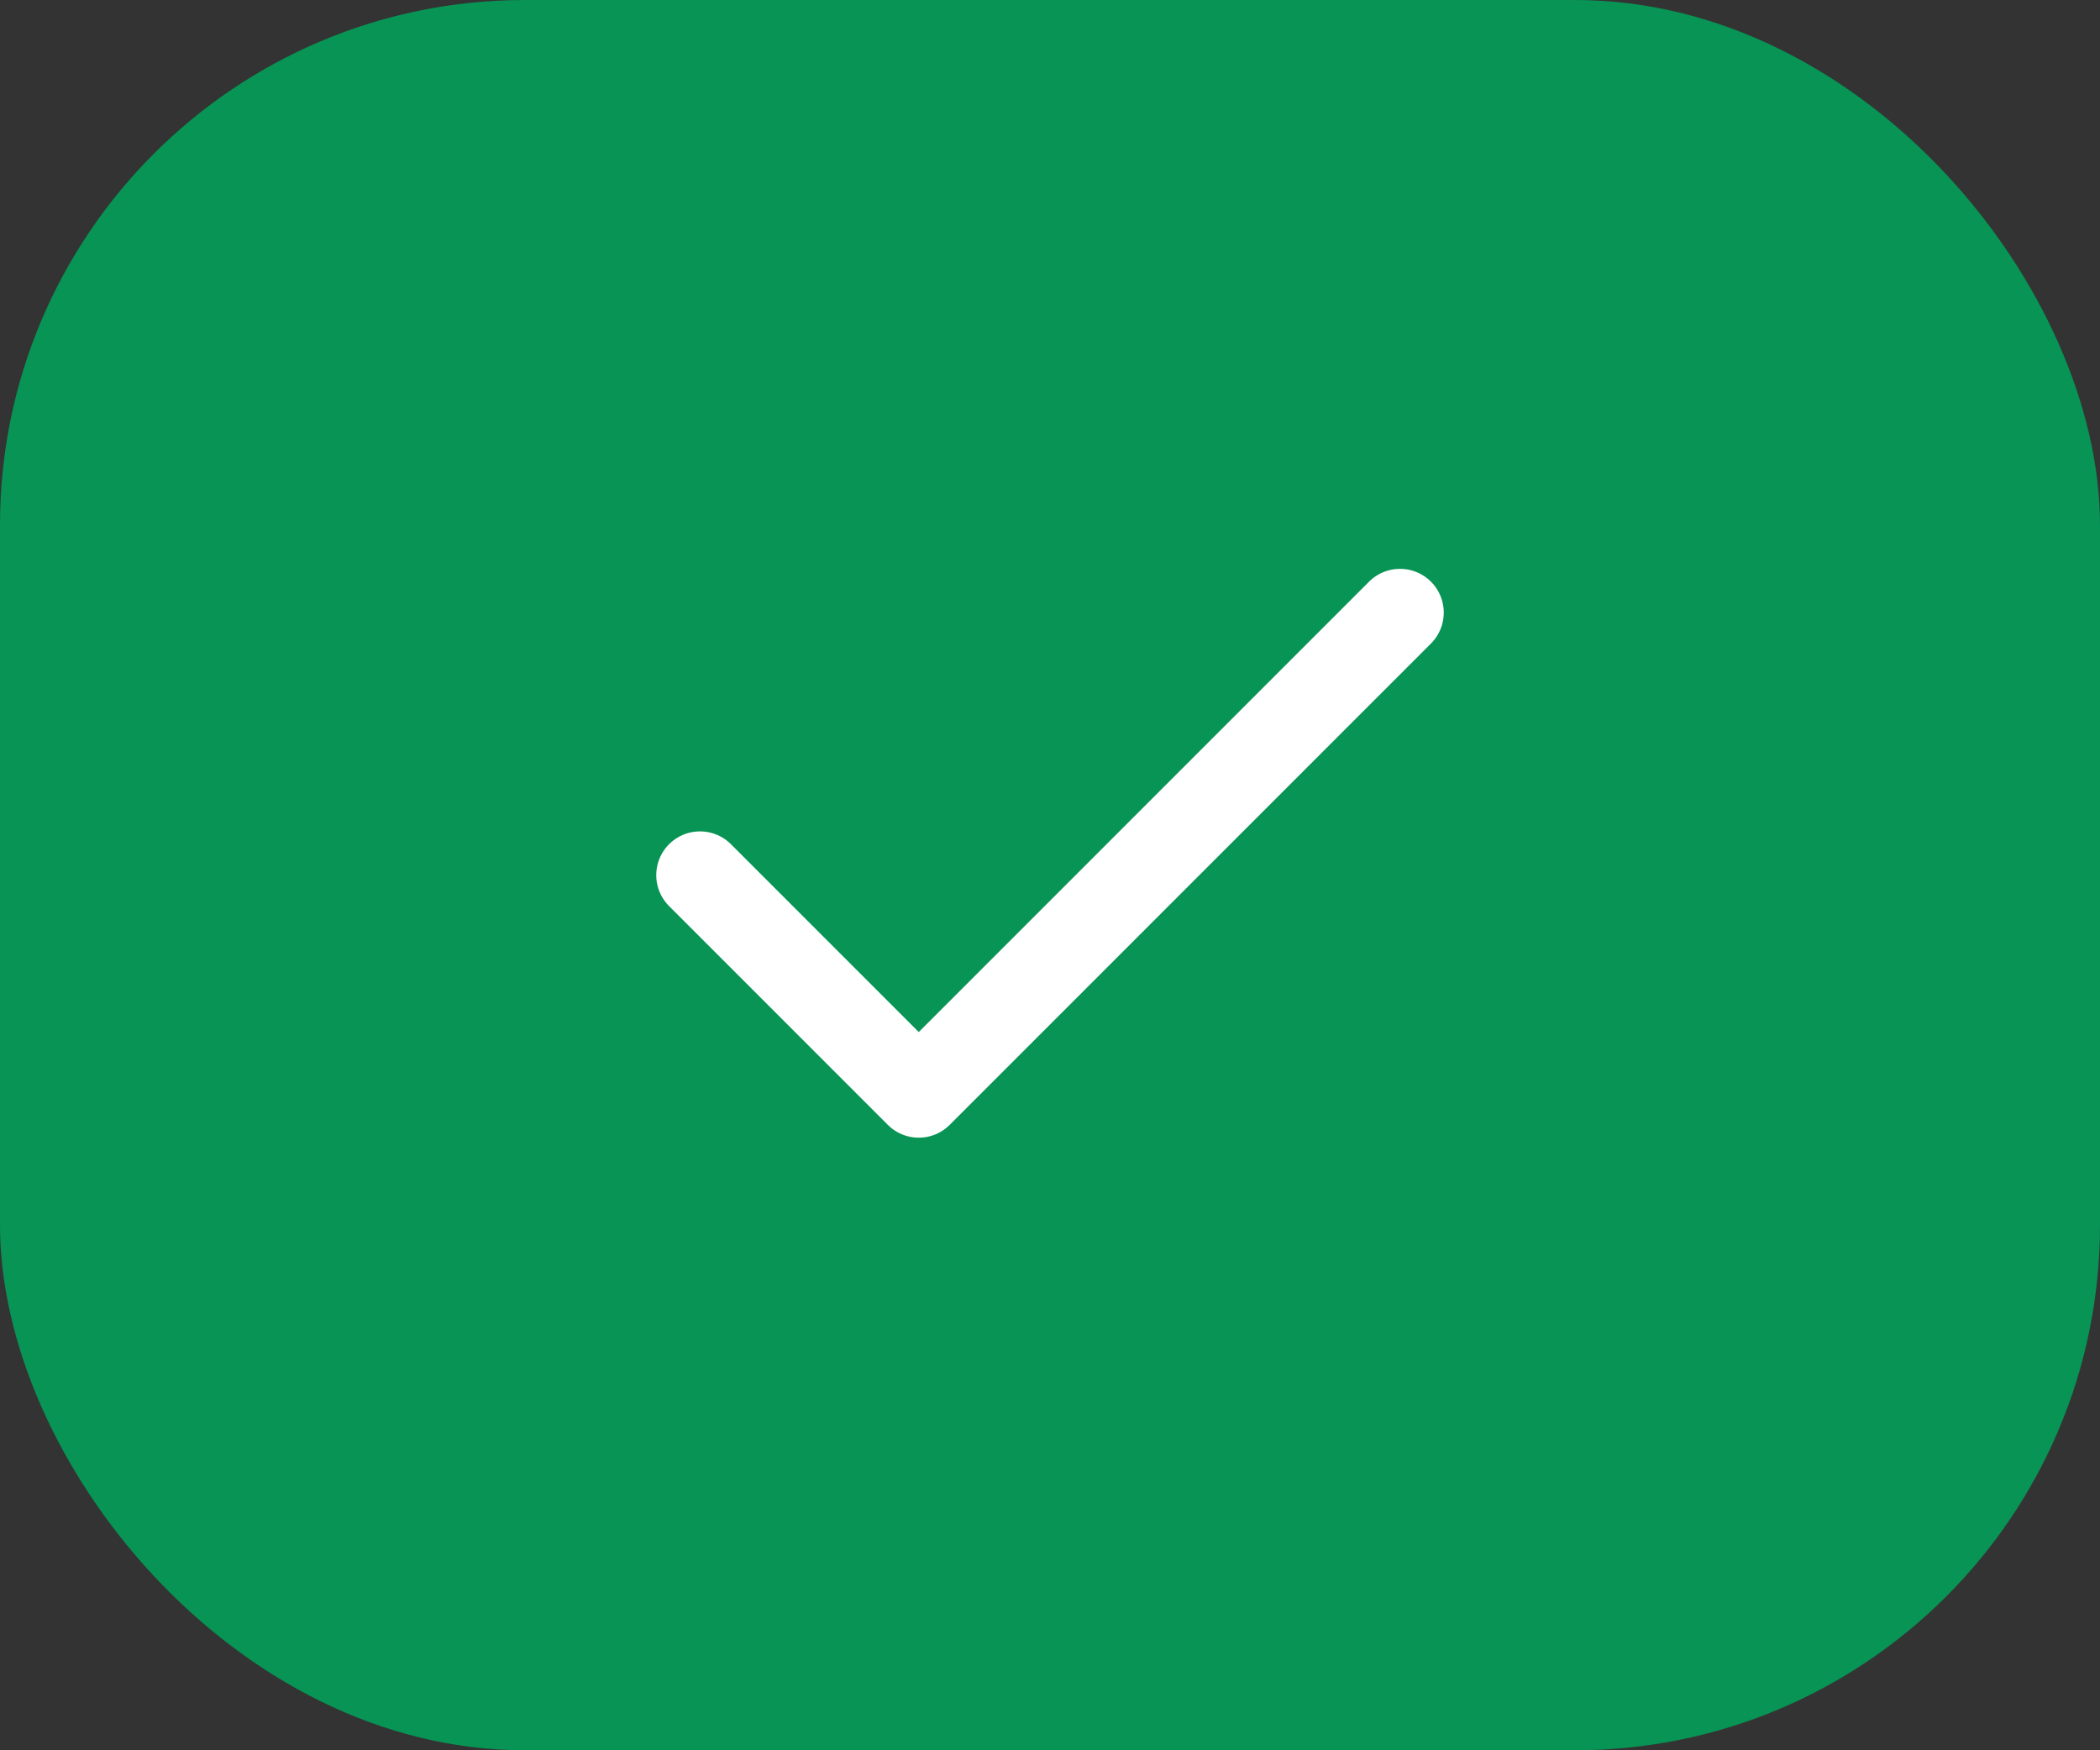
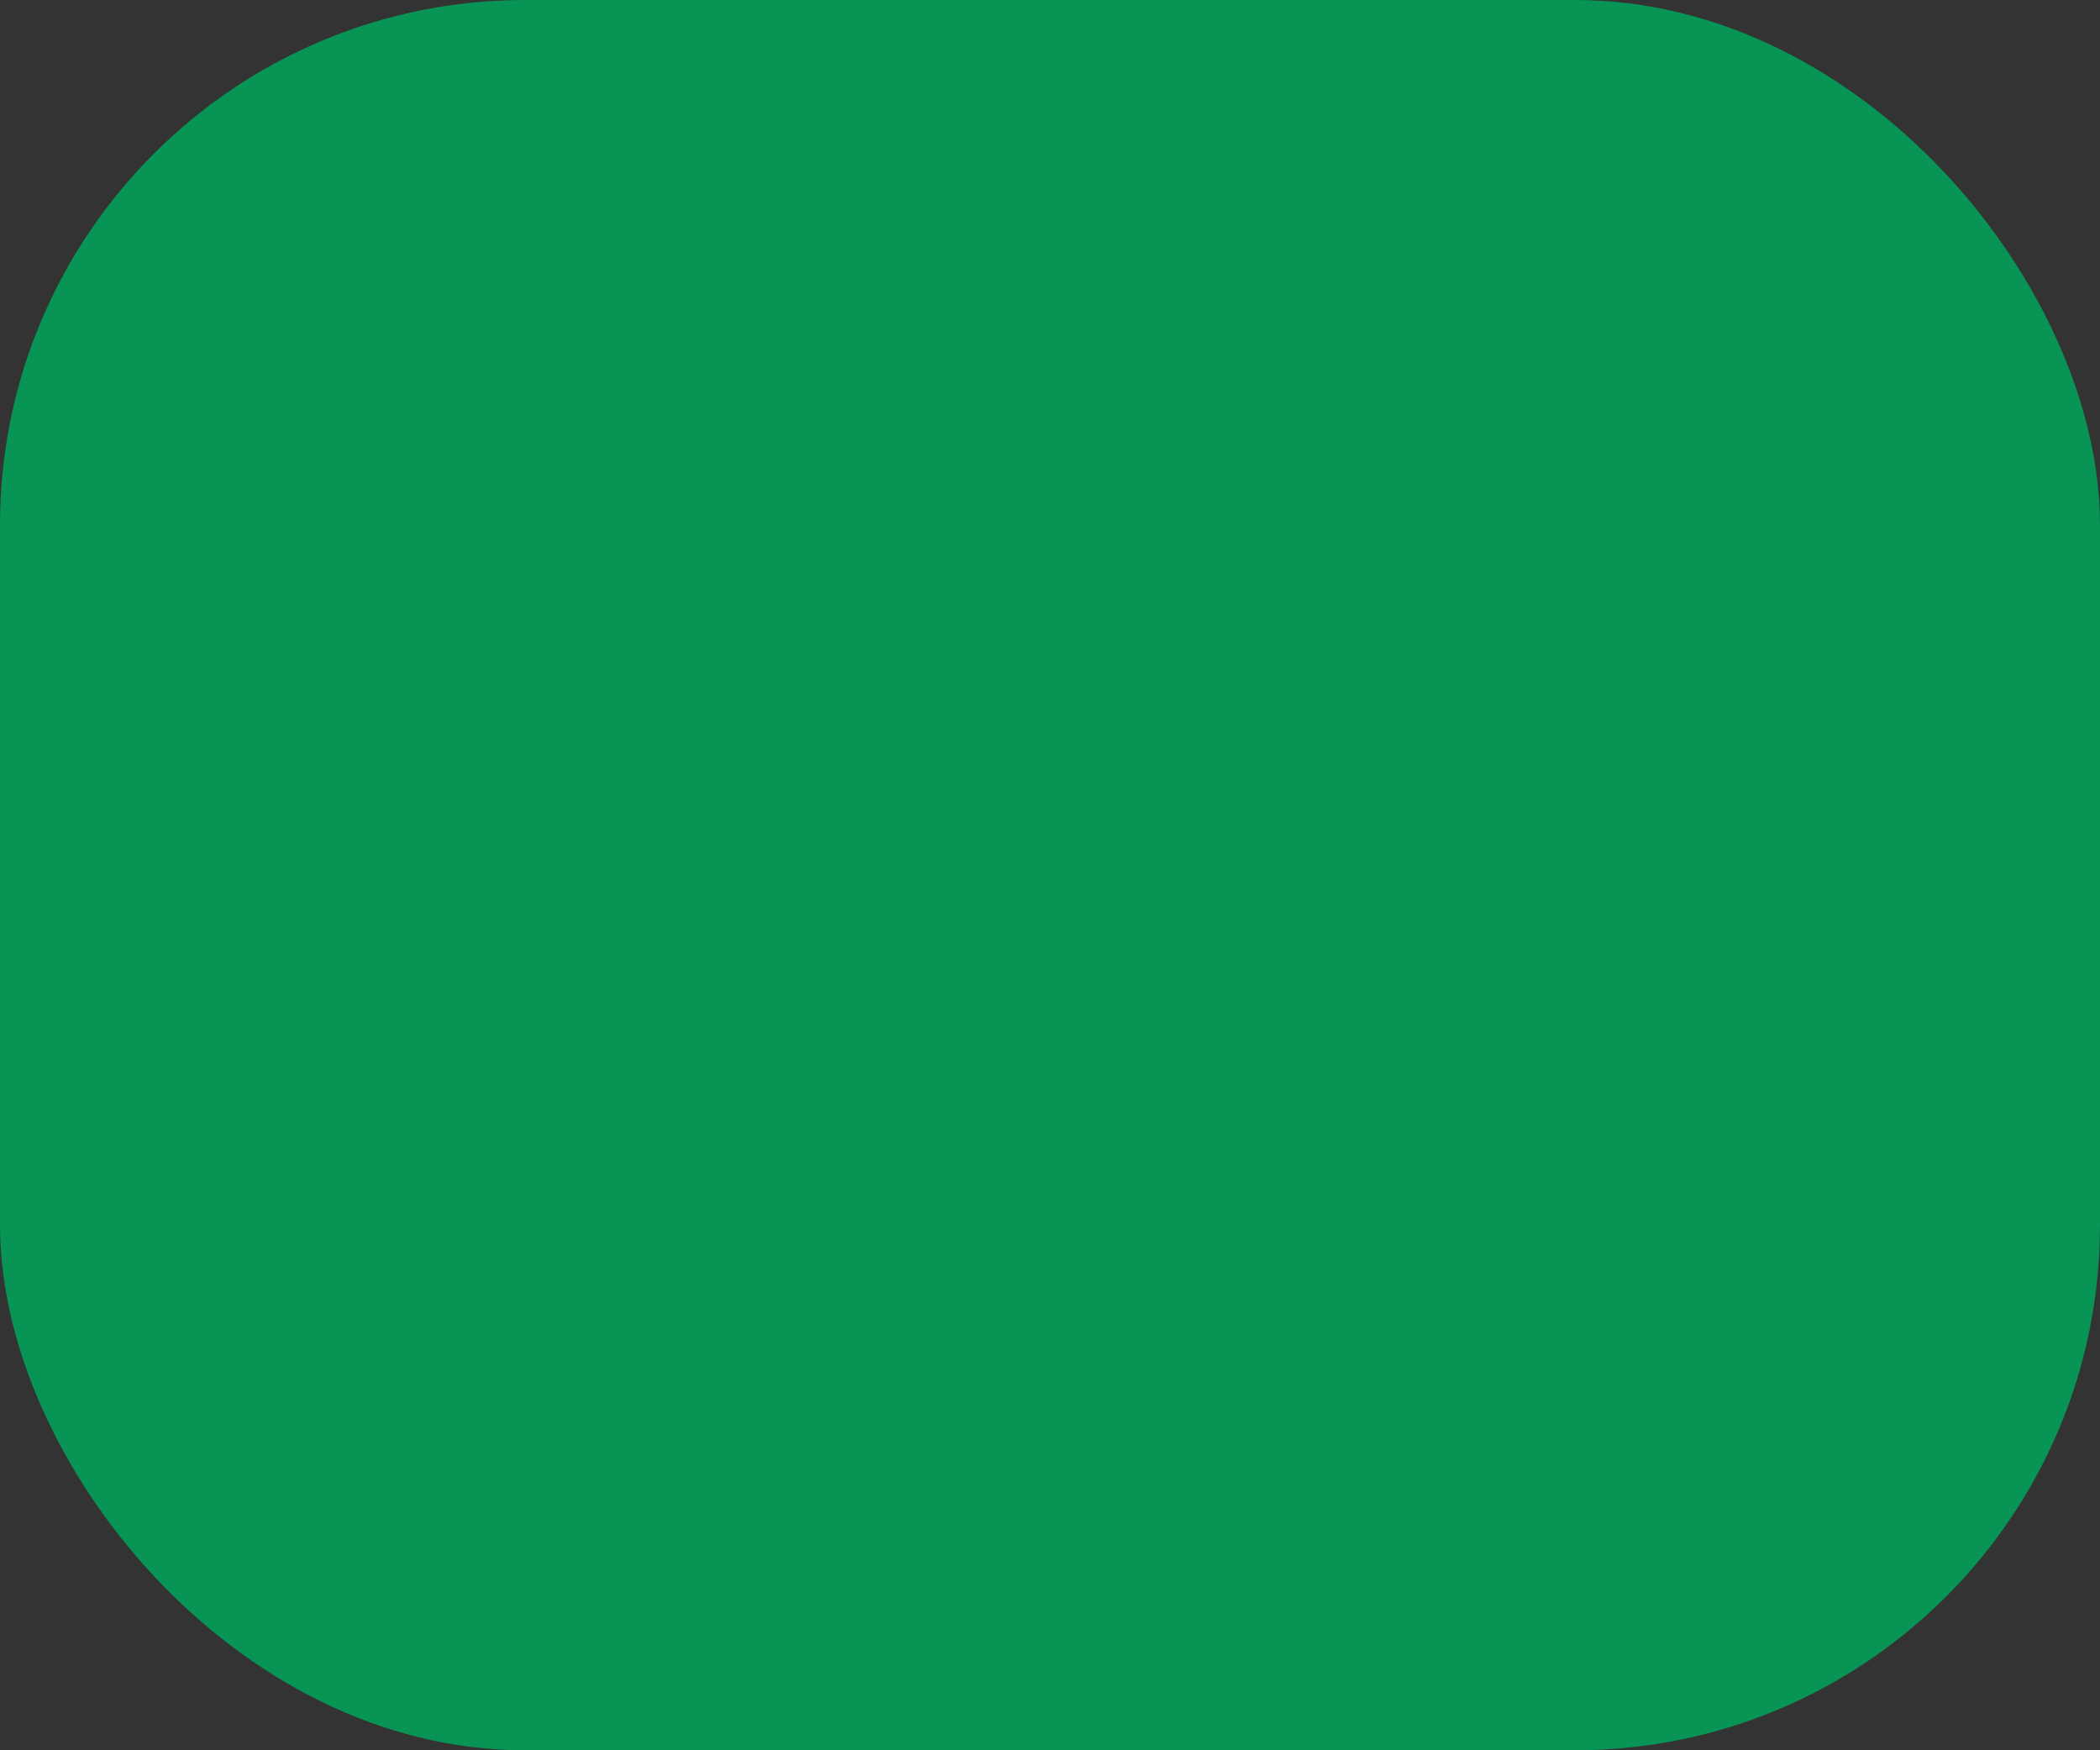
<svg xmlns="http://www.w3.org/2000/svg" width="48" height="40" viewBox="0 0 48 40" fill="none">
  <rect x="0" y="0" width="48" height="40" fill="#333333" stroke="none" />
  <rect width="48" height="40" rx="12" fill="#079455" />
-   <path d="M32 14L21 25L16 20" stroke="white" stroke-width="2" stroke-linecap="round" stroke-linejoin="round" />
</svg>